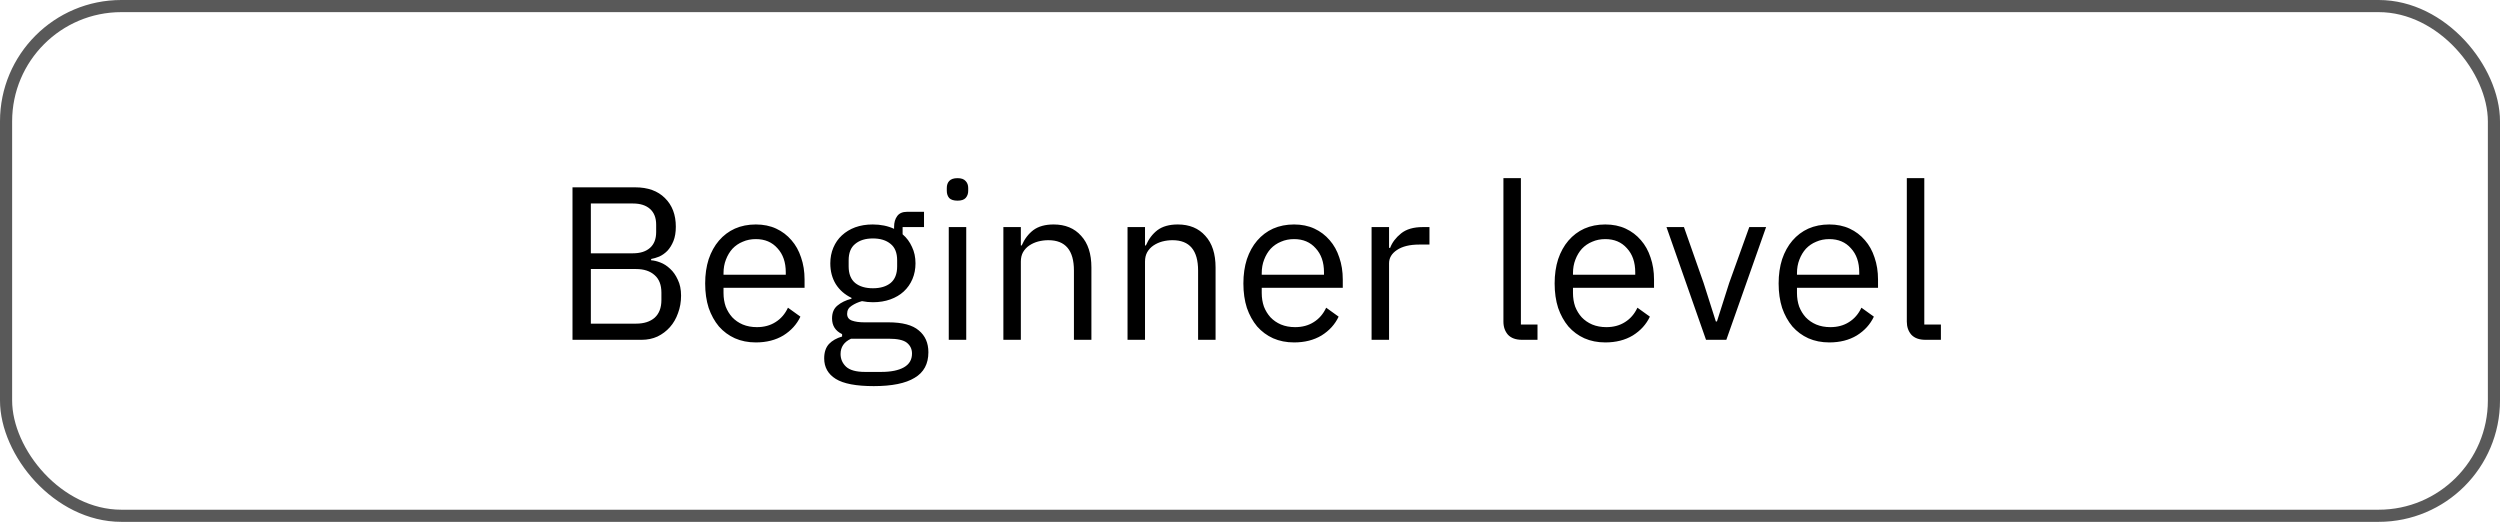
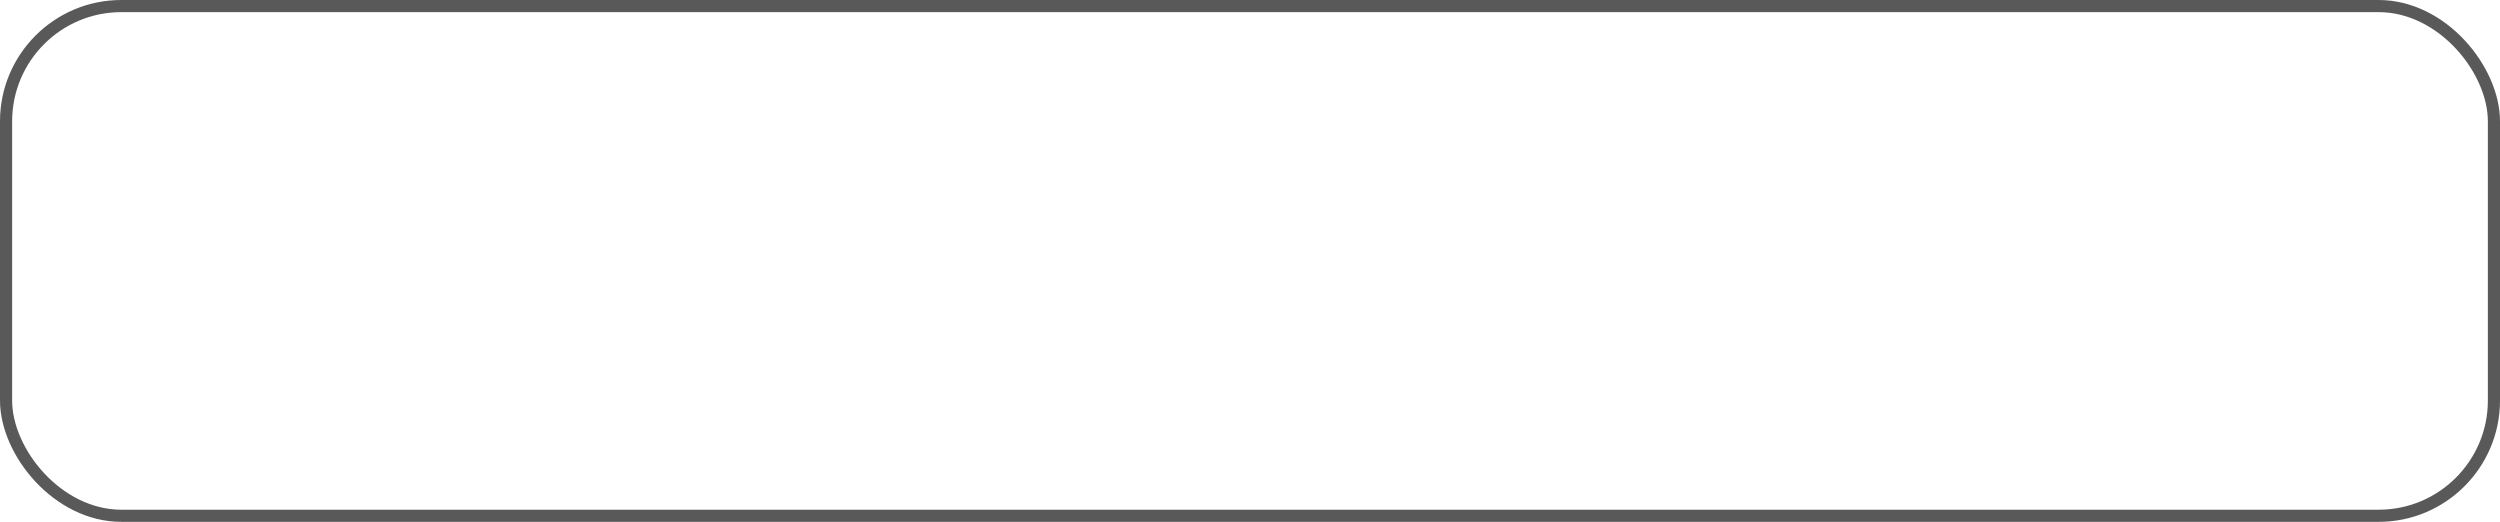
<svg xmlns="http://www.w3.org/2000/svg" width="206" height="43" viewBox="0 0 206 43" fill="none">
-   <path d="M47.174 15.436H52.34C53.384 15.436 54.2 15.73 54.788 16.318C55.388 16.906 55.688 17.692 55.688 18.676C55.688 19.144 55.622 19.54 55.49 19.864C55.358 20.188 55.19 20.458 54.986 20.674C54.782 20.878 54.56 21.034 54.32 21.142C54.08 21.238 53.858 21.304 53.654 21.34V21.448C53.882 21.46 54.134 21.52 54.41 21.628C54.698 21.736 54.968 21.91 55.22 22.15C55.472 22.378 55.682 22.678 55.85 23.05C56.03 23.41 56.12 23.848 56.12 24.364C56.12 24.88 56.036 25.36 55.868 25.804C55.712 26.248 55.49 26.632 55.202 26.956C54.914 27.28 54.572 27.538 54.176 27.73C53.78 27.91 53.348 28 52.88 28H47.174V15.436ZM48.686 26.668H52.412C53.06 26.668 53.57 26.506 53.942 26.182C54.314 25.846 54.5 25.36 54.5 24.724V24.112C54.5 23.476 54.314 22.996 53.942 22.672C53.57 22.336 53.06 22.168 52.412 22.168H48.686V26.668ZM48.686 20.872H52.16C52.76 20.872 53.228 20.722 53.564 20.422C53.9 20.122 54.068 19.69 54.068 19.126V18.514C54.068 17.95 53.9 17.518 53.564 17.218C53.228 16.918 52.76 16.768 52.16 16.768H48.686V20.872ZM62.282 28.216C61.646 28.216 61.07 28.102 60.554 27.874C60.05 27.646 59.612 27.322 59.24 26.902C58.88 26.47 58.598 25.96 58.394 25.372C58.202 24.772 58.106 24.1 58.106 23.356C58.106 22.624 58.202 21.958 58.394 21.358C58.598 20.758 58.88 20.248 59.24 19.828C59.612 19.396 60.05 19.066 60.554 18.838C61.07 18.61 61.646 18.496 62.282 18.496C62.906 18.496 63.464 18.61 63.956 18.838C64.448 19.066 64.868 19.384 65.216 19.792C65.564 20.188 65.828 20.662 66.008 21.214C66.2 21.766 66.296 22.372 66.296 23.032V23.716H59.618V24.148C59.618 24.544 59.678 24.916 59.798 25.264C59.93 25.6 60.11 25.894 60.338 26.146C60.578 26.398 60.866 26.596 61.202 26.74C61.55 26.884 61.94 26.956 62.372 26.956C62.96 26.956 63.47 26.818 63.902 26.542C64.346 26.266 64.688 25.87 64.928 25.354L65.954 26.092C65.654 26.728 65.186 27.244 64.55 27.64C63.914 28.024 63.158 28.216 62.282 28.216ZM62.282 19.702C61.886 19.702 61.526 19.774 61.202 19.918C60.878 20.05 60.596 20.242 60.356 20.494C60.128 20.746 59.948 21.046 59.816 21.394C59.684 21.73 59.618 22.102 59.618 22.51V22.636H64.748V22.438C64.748 21.61 64.52 20.95 64.064 20.458C63.62 19.954 63.026 19.702 62.282 19.702ZM76.499 29.026C76.499 29.986 76.121 30.688 75.365 31.132C74.621 31.588 73.499 31.816 71.999 31.816C70.547 31.816 69.503 31.618 68.867 31.222C68.231 30.826 67.913 30.262 67.913 29.53C67.913 29.026 68.045 28.63 68.309 28.342C68.573 28.066 68.933 27.862 69.389 27.73V27.532C68.837 27.268 68.561 26.836 68.561 26.236C68.561 25.768 68.711 25.414 69.011 25.174C69.311 24.922 69.695 24.736 70.163 24.616V24.544C69.611 24.28 69.179 23.902 68.867 23.41C68.567 22.918 68.417 22.348 68.417 21.7C68.417 21.232 68.501 20.8 68.669 20.404C68.837 20.008 69.071 19.672 69.371 19.396C69.683 19.108 70.049 18.886 70.469 18.73C70.901 18.574 71.381 18.496 71.909 18.496C72.569 18.496 73.157 18.616 73.673 18.856V18.694C73.673 18.334 73.757 18.04 73.925 17.812C74.093 17.572 74.369 17.452 74.753 17.452H76.139V18.712H74.375V19.306C74.711 19.594 74.969 19.942 75.149 20.35C75.341 20.746 75.437 21.196 75.437 21.7C75.437 22.168 75.353 22.6 75.185 22.996C75.017 23.392 74.777 23.734 74.465 24.022C74.165 24.298 73.799 24.514 73.367 24.67C72.935 24.826 72.455 24.904 71.927 24.904C71.627 24.904 71.327 24.874 71.027 24.814C70.715 24.898 70.433 25.024 70.181 25.192C69.929 25.348 69.803 25.57 69.803 25.858C69.803 26.134 69.935 26.32 70.199 26.416C70.463 26.512 70.805 26.56 71.225 26.56H73.205C74.357 26.56 75.191 26.782 75.707 27.226C76.235 27.658 76.499 28.258 76.499 29.026ZM75.149 29.134C75.149 28.762 75.005 28.462 74.717 28.234C74.441 28.018 73.943 27.91 73.223 27.91H70.127C69.551 28.174 69.263 28.594 69.263 29.17C69.263 29.578 69.413 29.926 69.713 30.214C70.025 30.502 70.547 30.646 71.279 30.646H72.611C73.415 30.646 74.039 30.52 74.483 30.268C74.927 30.016 75.149 29.638 75.149 29.134ZM71.927 23.752C72.539 23.752 73.025 23.608 73.385 23.32C73.745 23.02 73.925 22.564 73.925 21.952V21.448C73.925 20.836 73.745 20.386 73.385 20.098C73.025 19.798 72.539 19.648 71.927 19.648C71.315 19.648 70.829 19.798 70.469 20.098C70.109 20.386 69.929 20.836 69.929 21.448V21.952C69.929 22.564 70.109 23.02 70.469 23.32C70.829 23.608 71.315 23.752 71.927 23.752ZM78.898 16.534C78.586 16.534 78.358 16.462 78.214 16.318C78.082 16.162 78.016 15.964 78.016 15.724V15.49C78.016 15.25 78.082 15.058 78.214 14.914C78.358 14.758 78.586 14.68 78.898 14.68C79.21 14.68 79.432 14.758 79.564 14.914C79.708 15.058 79.78 15.25 79.78 15.49V15.724C79.78 15.964 79.708 16.162 79.564 16.318C79.432 16.462 79.21 16.534 78.898 16.534ZM78.178 18.712H79.618V28H78.178V18.712ZM82.678 28V18.712H84.118V20.224H84.19C84.418 19.696 84.736 19.276 85.144 18.964C85.564 18.652 86.122 18.496 86.818 18.496C87.778 18.496 88.534 18.808 89.086 19.432C89.65 20.044 89.932 20.914 89.932 22.042V28H88.492V22.294C88.492 20.626 87.79 19.792 86.386 19.792C86.098 19.792 85.816 19.828 85.54 19.9C85.276 19.972 85.036 20.08 84.82 20.224C84.604 20.368 84.43 20.554 84.298 20.782C84.178 20.998 84.118 21.256 84.118 21.556V28H82.678ZM92.909 28V18.712H94.349V20.224H94.421C94.649 19.696 94.967 19.276 95.375 18.964C95.795 18.652 96.353 18.496 97.049 18.496C98.009 18.496 98.765 18.808 99.317 19.432C99.881 20.044 100.163 20.914 100.163 22.042V28H98.723V22.294C98.723 20.626 98.021 19.792 96.617 19.792C96.329 19.792 96.047 19.828 95.771 19.9C95.507 19.972 95.267 20.08 95.051 20.224C94.835 20.368 94.661 20.554 94.529 20.782C94.409 20.998 94.349 21.256 94.349 21.556V28H92.909ZM106.631 28.216C105.995 28.216 105.419 28.102 104.903 27.874C104.399 27.646 103.961 27.322 103.589 26.902C103.229 26.47 102.947 25.96 102.743 25.372C102.551 24.772 102.455 24.1 102.455 23.356C102.455 22.624 102.551 21.958 102.743 21.358C102.947 20.758 103.229 20.248 103.589 19.828C103.961 19.396 104.399 19.066 104.903 18.838C105.419 18.61 105.995 18.496 106.631 18.496C107.255 18.496 107.813 18.61 108.305 18.838C108.797 19.066 109.217 19.384 109.565 19.792C109.913 20.188 110.177 20.662 110.357 21.214C110.549 21.766 110.645 22.372 110.645 23.032V23.716H103.967V24.148C103.967 24.544 104.027 24.916 104.147 25.264C104.279 25.6 104.459 25.894 104.687 26.146C104.927 26.398 105.215 26.596 105.551 26.74C105.899 26.884 106.289 26.956 106.721 26.956C107.309 26.956 107.819 26.818 108.251 26.542C108.695 26.266 109.037 25.87 109.277 25.354L110.303 26.092C110.003 26.728 109.535 27.244 108.899 27.64C108.263 28.024 107.507 28.216 106.631 28.216ZM106.631 19.702C106.235 19.702 105.875 19.774 105.551 19.918C105.227 20.05 104.945 20.242 104.705 20.494C104.477 20.746 104.297 21.046 104.165 21.394C104.033 21.73 103.967 22.102 103.967 22.51V22.636H109.097V22.438C109.097 21.61 108.869 20.95 108.413 20.458C107.969 19.954 107.375 19.702 106.631 19.702ZM113.018 28V18.712H114.458V20.422H114.548C114.716 19.978 115.016 19.582 115.448 19.234C115.88 18.886 116.474 18.712 117.23 18.712H117.788V20.152H116.942C116.162 20.152 115.55 20.302 115.106 20.602C114.674 20.89 114.458 21.256 114.458 21.7V28H113.018ZM125.412 28C124.908 28 124.524 27.862 124.26 27.586C124.008 27.298 123.882 26.938 123.882 26.506V14.68H125.322V26.74H126.69V28H125.412ZM132.278 28.216C131.642 28.216 131.066 28.102 130.55 27.874C130.046 27.646 129.608 27.322 129.236 26.902C128.876 26.47 128.594 25.96 128.39 25.372C128.198 24.772 128.102 24.1 128.102 23.356C128.102 22.624 128.198 21.958 128.39 21.358C128.594 20.758 128.876 20.248 129.236 19.828C129.608 19.396 130.046 19.066 130.55 18.838C131.066 18.61 131.642 18.496 132.278 18.496C132.902 18.496 133.46 18.61 133.952 18.838C134.444 19.066 134.864 19.384 135.212 19.792C135.56 20.188 135.824 20.662 136.004 21.214C136.196 21.766 136.292 22.372 136.292 23.032V23.716H129.614V24.148C129.614 24.544 129.674 24.916 129.794 25.264C129.926 25.6 130.106 25.894 130.334 26.146C130.574 26.398 130.862 26.596 131.198 26.74C131.546 26.884 131.936 26.956 132.368 26.956C132.956 26.956 133.466 26.818 133.898 26.542C134.342 26.266 134.684 25.87 134.924 25.354L135.95 26.092C135.65 26.728 135.182 27.244 134.546 27.64C133.91 28.024 133.154 28.216 132.278 28.216ZM132.278 19.702C131.882 19.702 131.522 19.774 131.198 19.918C130.874 20.05 130.592 20.242 130.352 20.494C130.124 20.746 129.944 21.046 129.812 21.394C129.68 21.73 129.614 22.102 129.614 22.51V22.636H134.744V22.438C134.744 21.61 134.516 20.95 134.06 20.458C133.616 19.954 133.022 19.702 132.278 19.702ZM140.576 28L137.318 18.712H138.758L140.378 23.32L141.386 26.488H141.476L142.484 23.32L144.14 18.712H145.526L142.25 28H140.576ZM150.735 28.216C150.099 28.216 149.523 28.102 149.007 27.874C148.503 27.646 148.065 27.322 147.693 26.902C147.333 26.47 147.051 25.96 146.847 25.372C146.655 24.772 146.559 24.1 146.559 23.356C146.559 22.624 146.655 21.958 146.847 21.358C147.051 20.758 147.333 20.248 147.693 19.828C148.065 19.396 148.503 19.066 149.007 18.838C149.523 18.61 150.099 18.496 150.735 18.496C151.359 18.496 151.917 18.61 152.409 18.838C152.901 19.066 153.321 19.384 153.669 19.792C154.017 20.188 154.281 20.662 154.461 21.214C154.653 21.766 154.749 22.372 154.749 23.032V23.716H148.071V24.148C148.071 24.544 148.131 24.916 148.251 25.264C148.383 25.6 148.563 25.894 148.791 26.146C149.031 26.398 149.319 26.596 149.655 26.74C150.003 26.884 150.393 26.956 150.825 26.956C151.413 26.956 151.923 26.818 152.355 26.542C152.799 26.266 153.141 25.87 153.381 25.354L154.407 26.092C154.107 26.728 153.639 27.244 153.003 27.64C152.367 28.024 151.611 28.216 150.735 28.216ZM150.735 19.702C150.339 19.702 149.979 19.774 149.655 19.918C149.331 20.05 149.049 20.242 148.809 20.494C148.581 20.746 148.401 21.046 148.269 21.394C148.137 21.73 148.071 22.102 148.071 22.51V22.636H153.201V22.438C153.201 21.61 152.973 20.95 152.517 20.458C152.073 19.954 151.479 19.702 150.735 19.702ZM158.652 28C158.148 28 157.764 27.862 157.5 27.586C157.248 27.298 157.122 26.938 157.122 26.506V14.68H158.562V26.74H159.93V28H158.652Z" fill="black" />
  <rect x="0.5" y="0.5" width="205" height="42" rx="9.5" stroke="#595959" />
</svg>